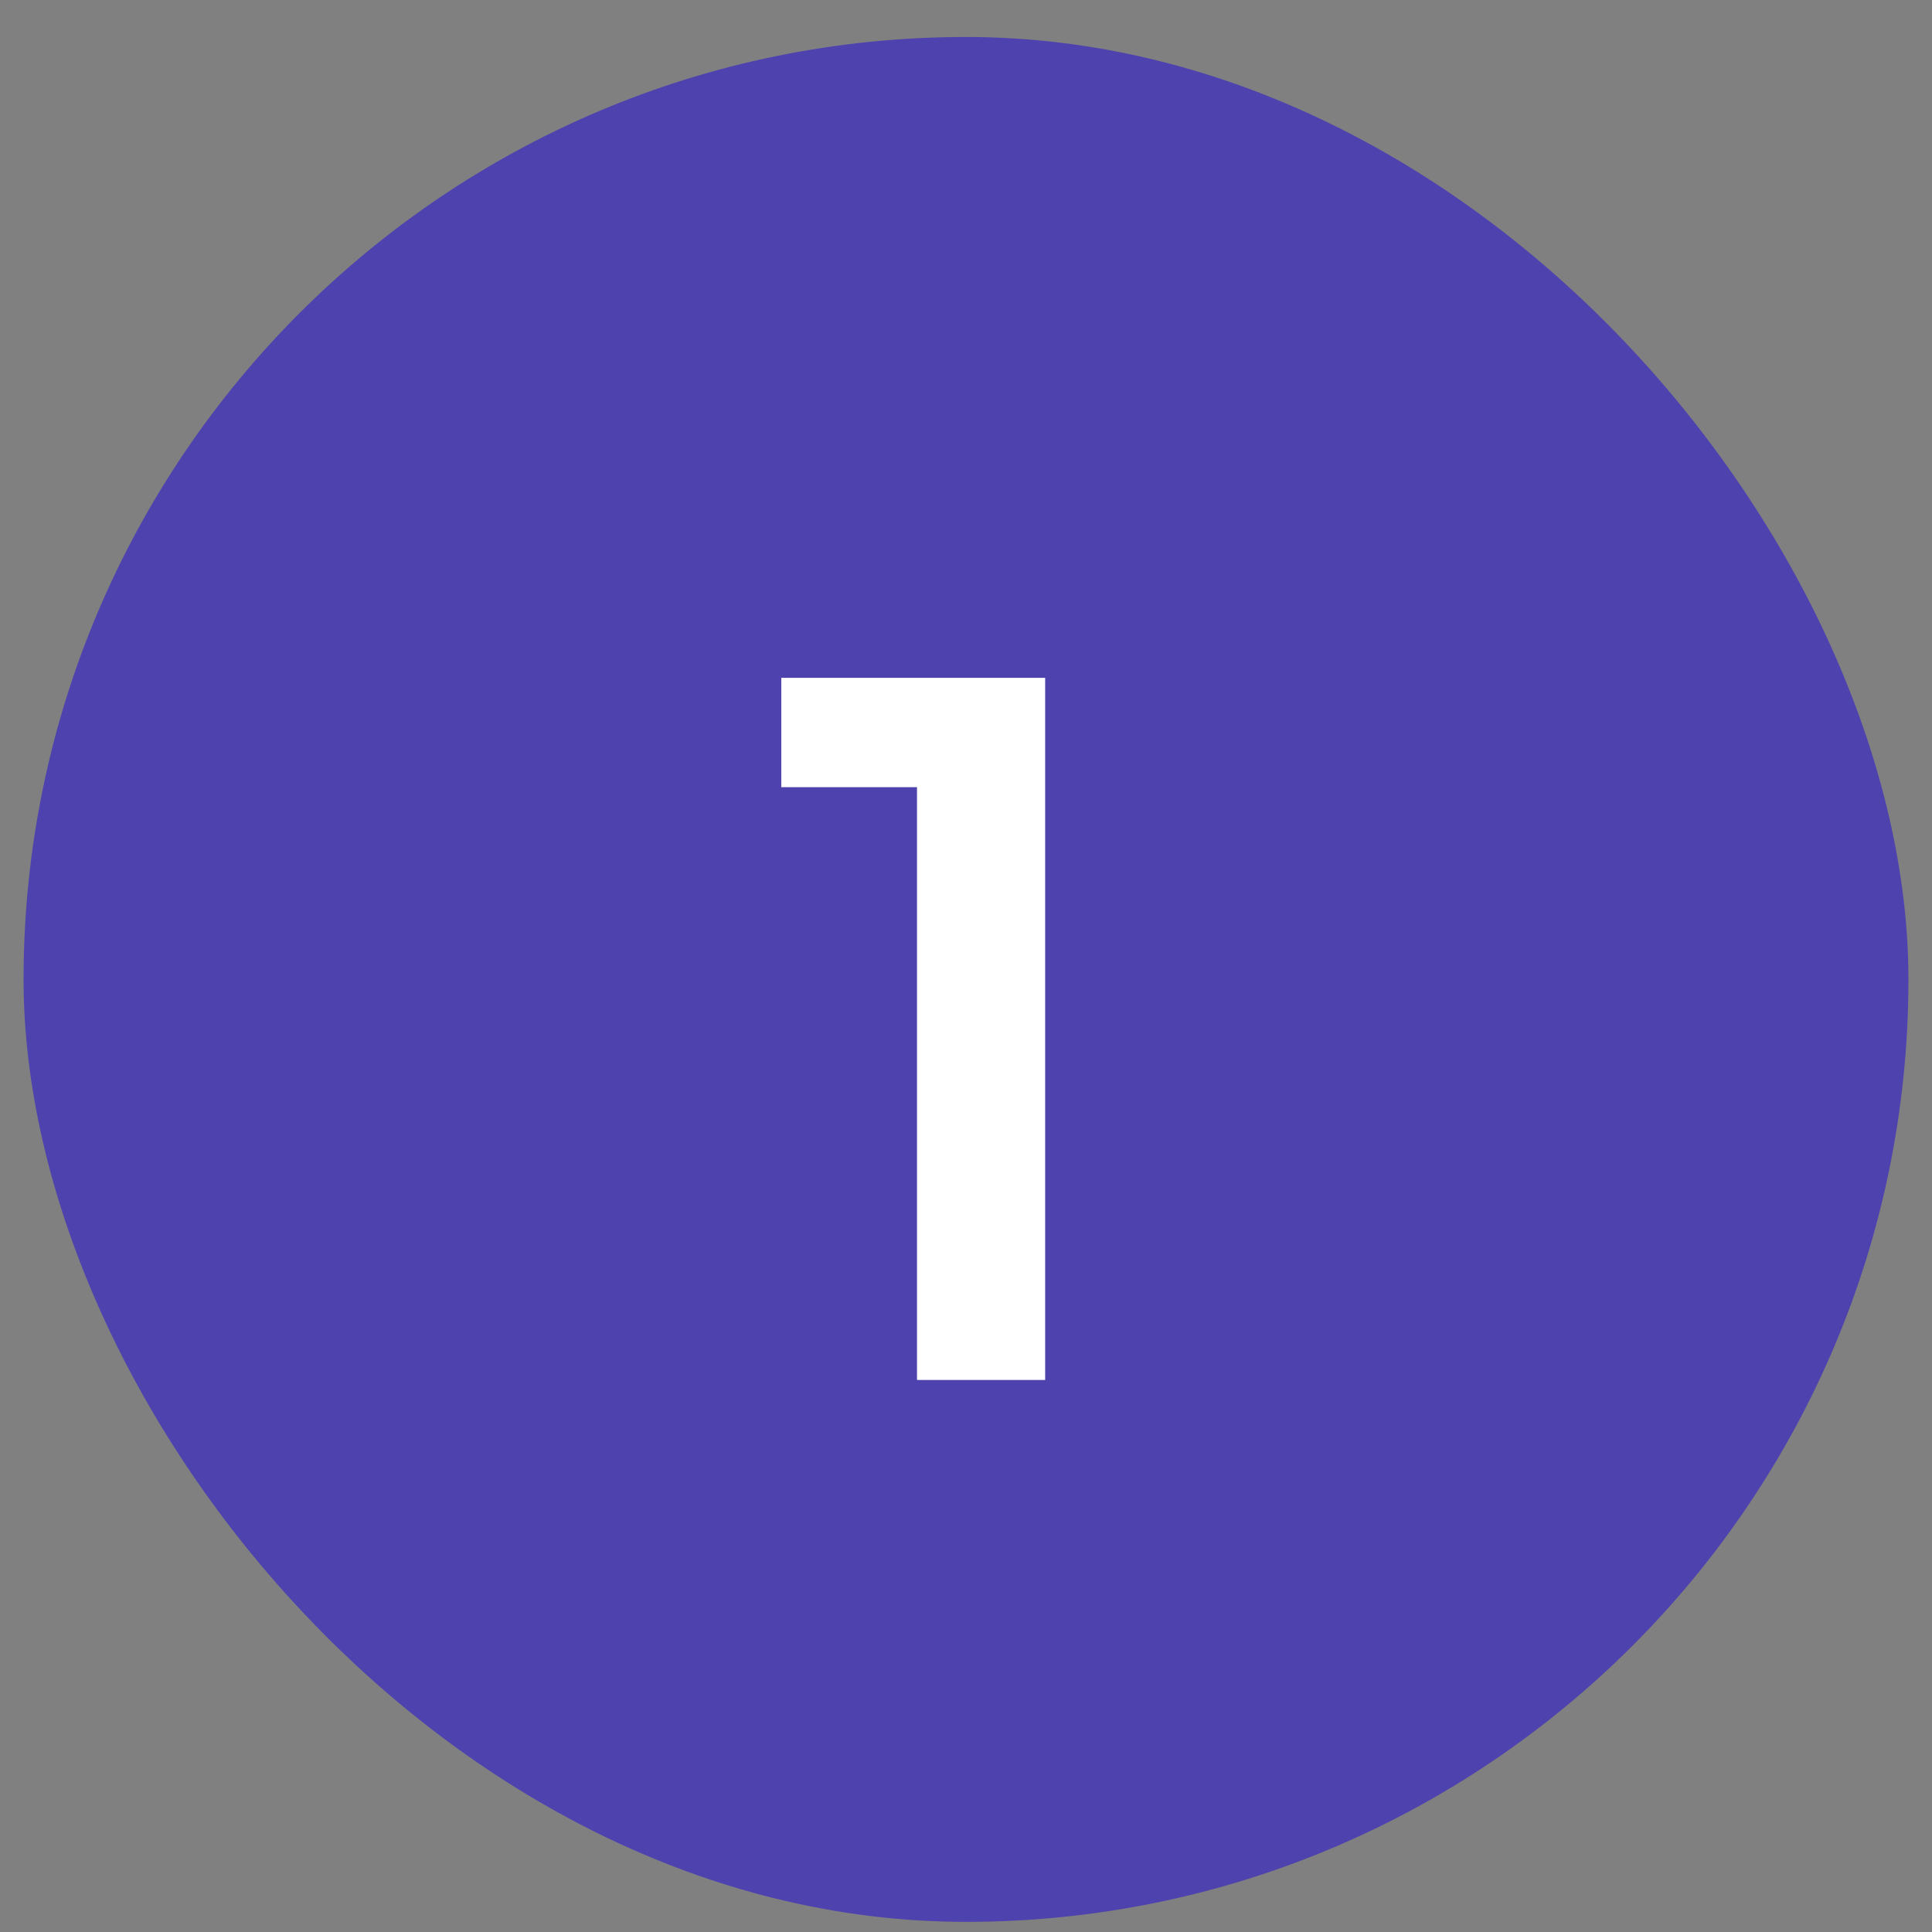
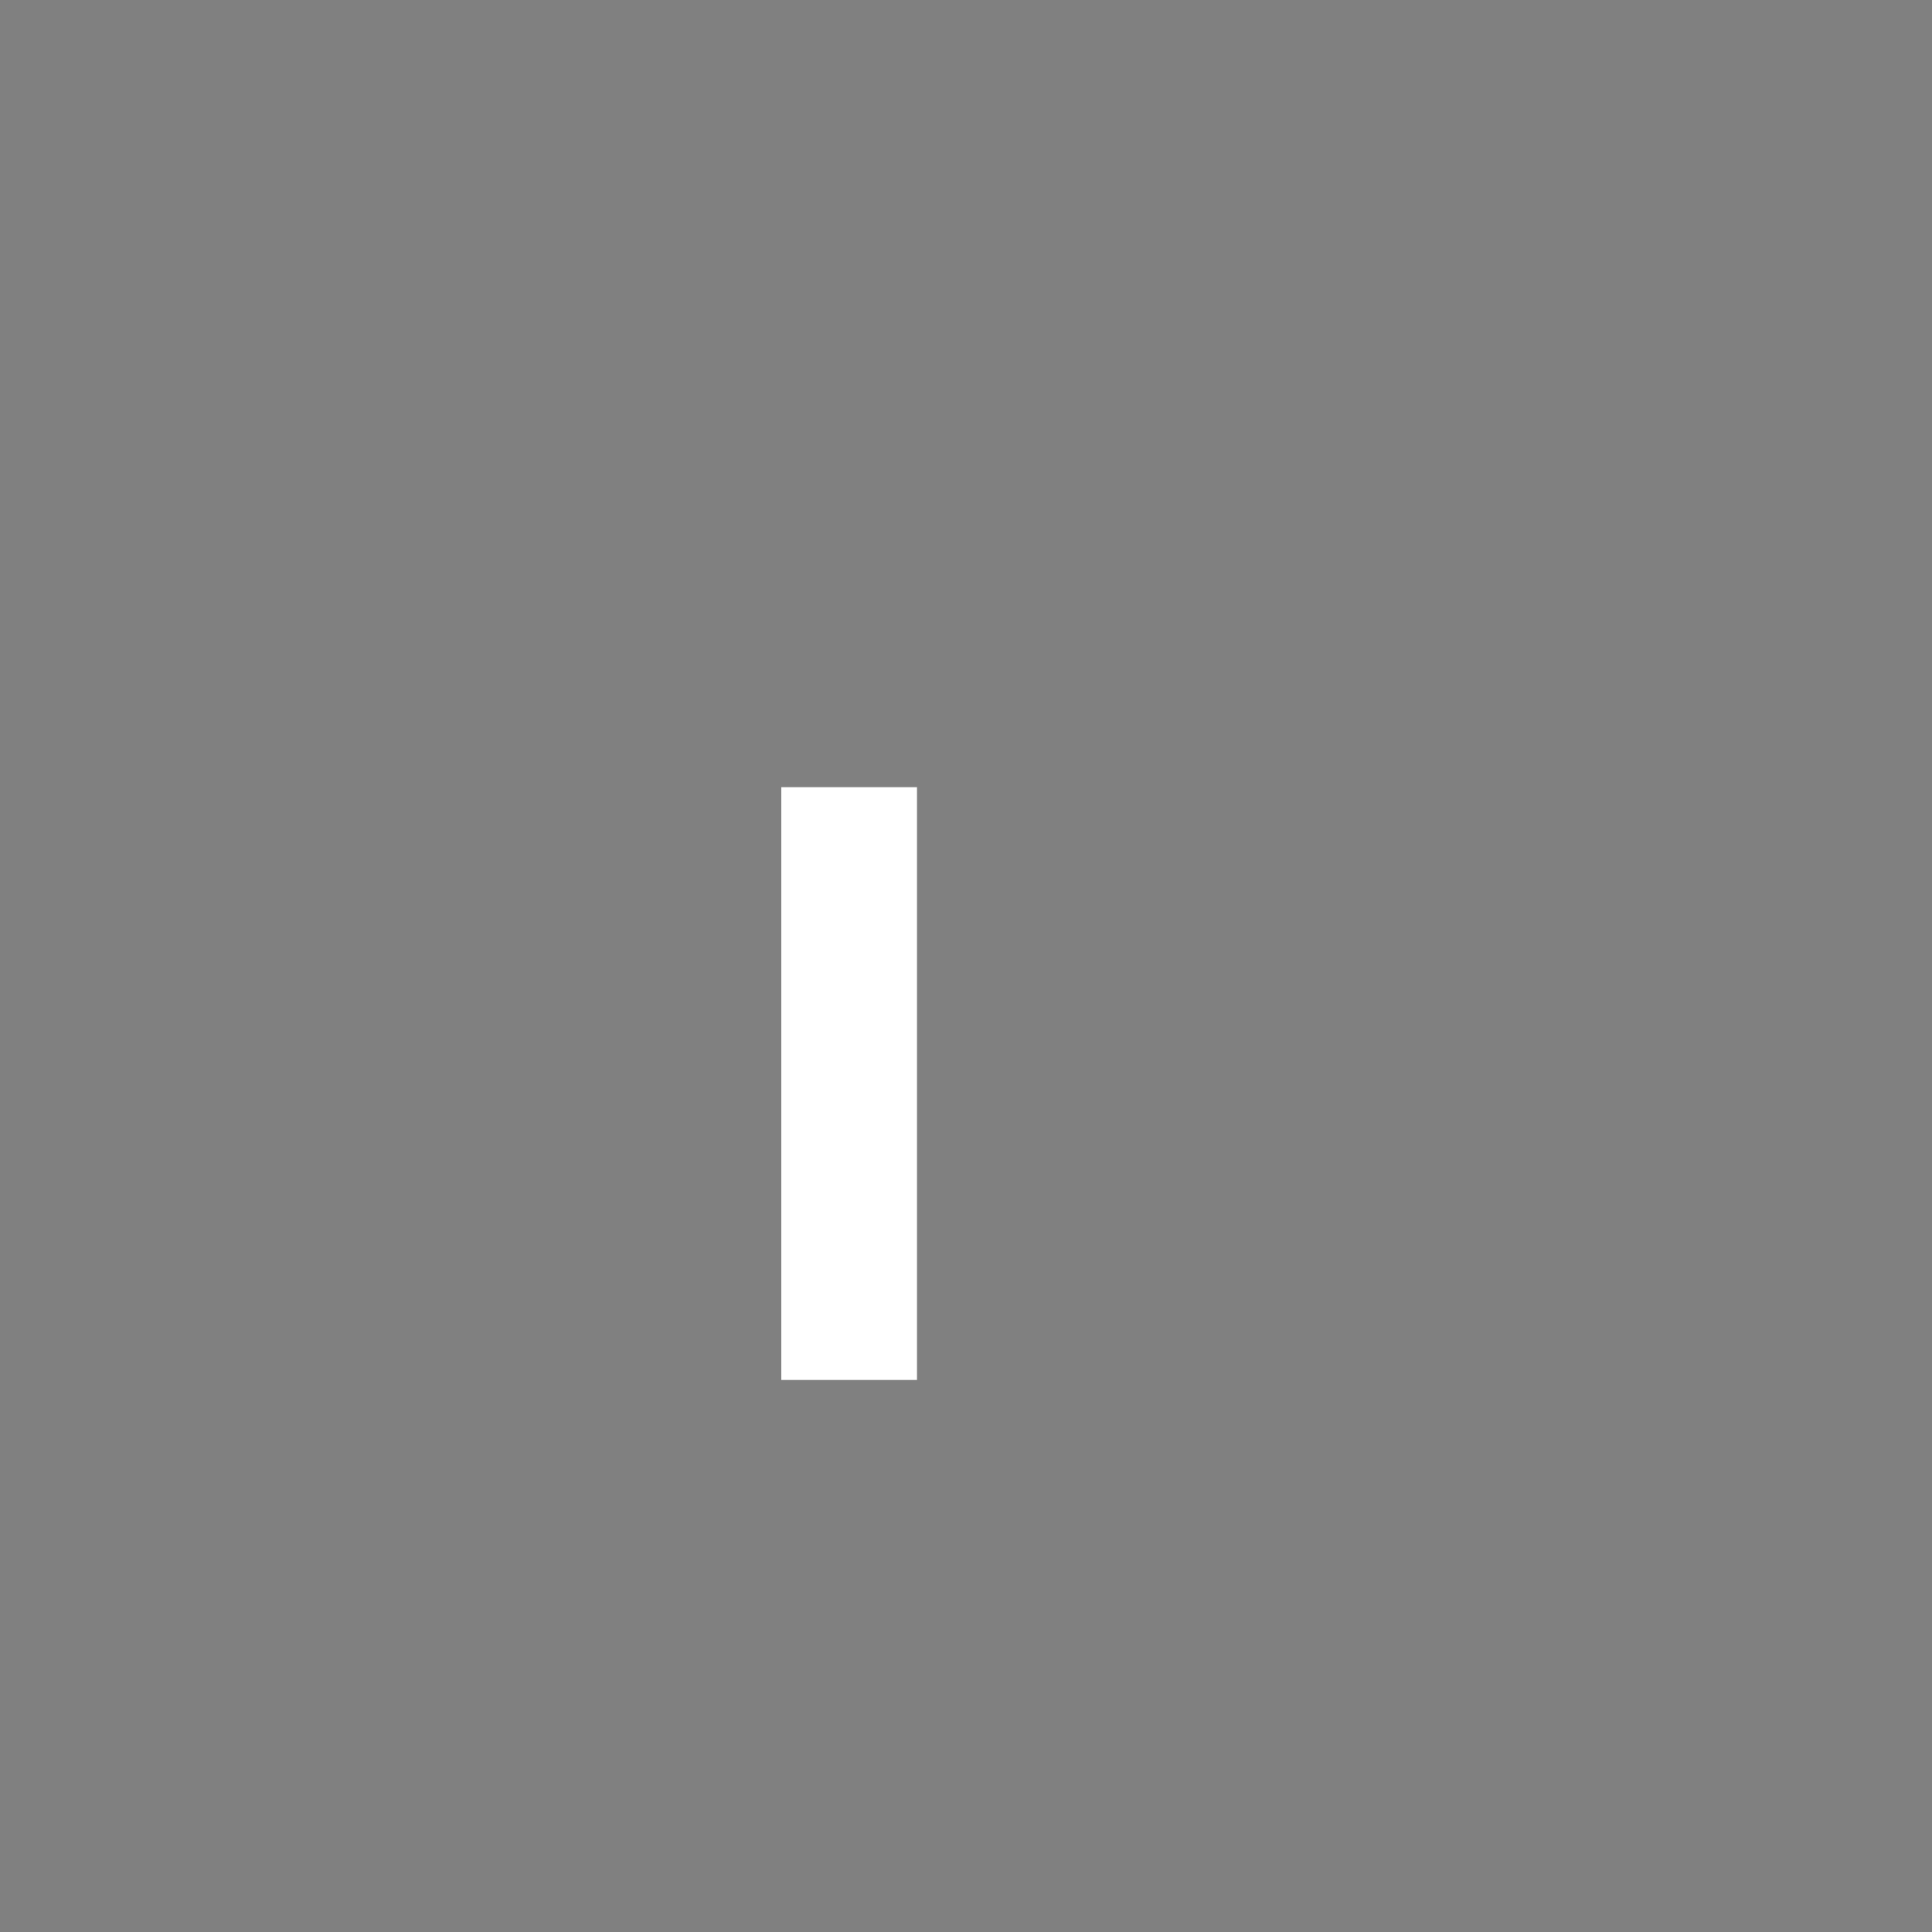
<svg xmlns="http://www.w3.org/2000/svg" width="41" height="41" viewBox="0 0 41 41" fill="none">
  <rect x="0" y="0" width="41" height="41" fill="#808080" stroke="none" />
-   <rect x="0.5" y="0.785" width="40" height="40" rx="20" fill="#4E42AE" />
-   <path d="M19.46 29.285V16.705H16.58V14.385H22.18V29.285H19.46Z" fill="white" />
+   <path d="M19.46 29.285V16.705H16.58V14.385V29.285H19.46Z" fill="white" />
</svg>